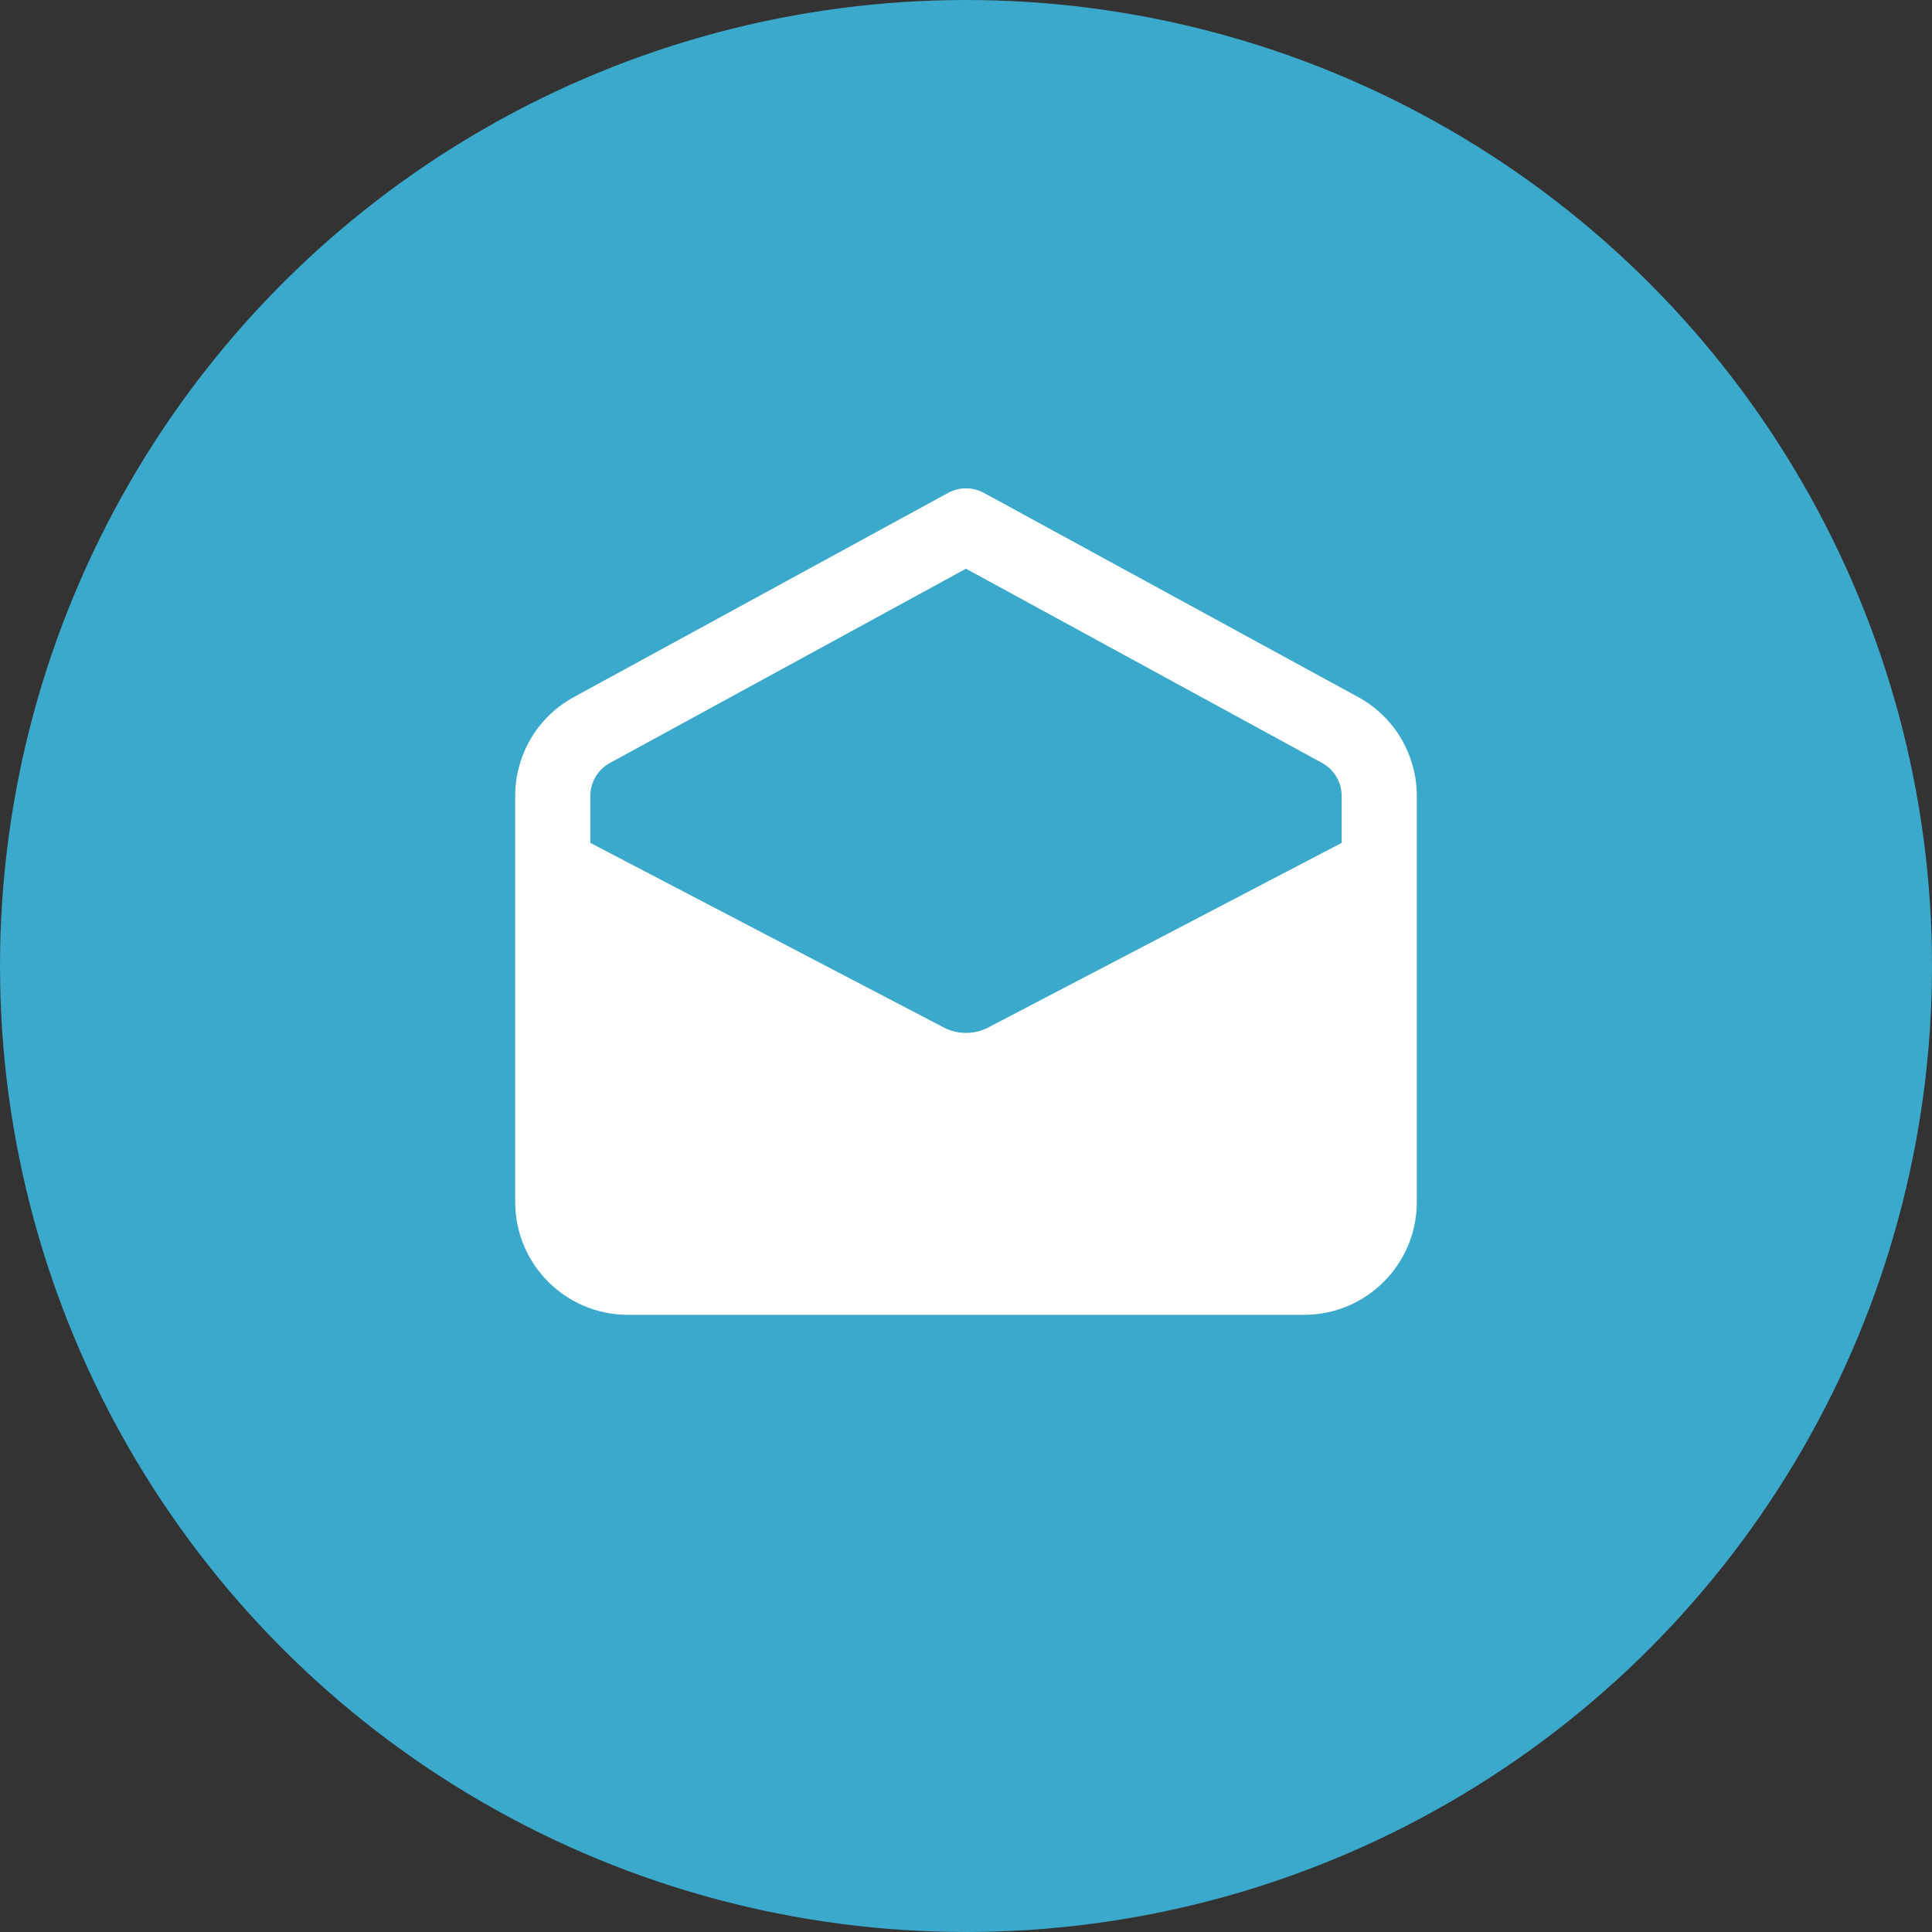
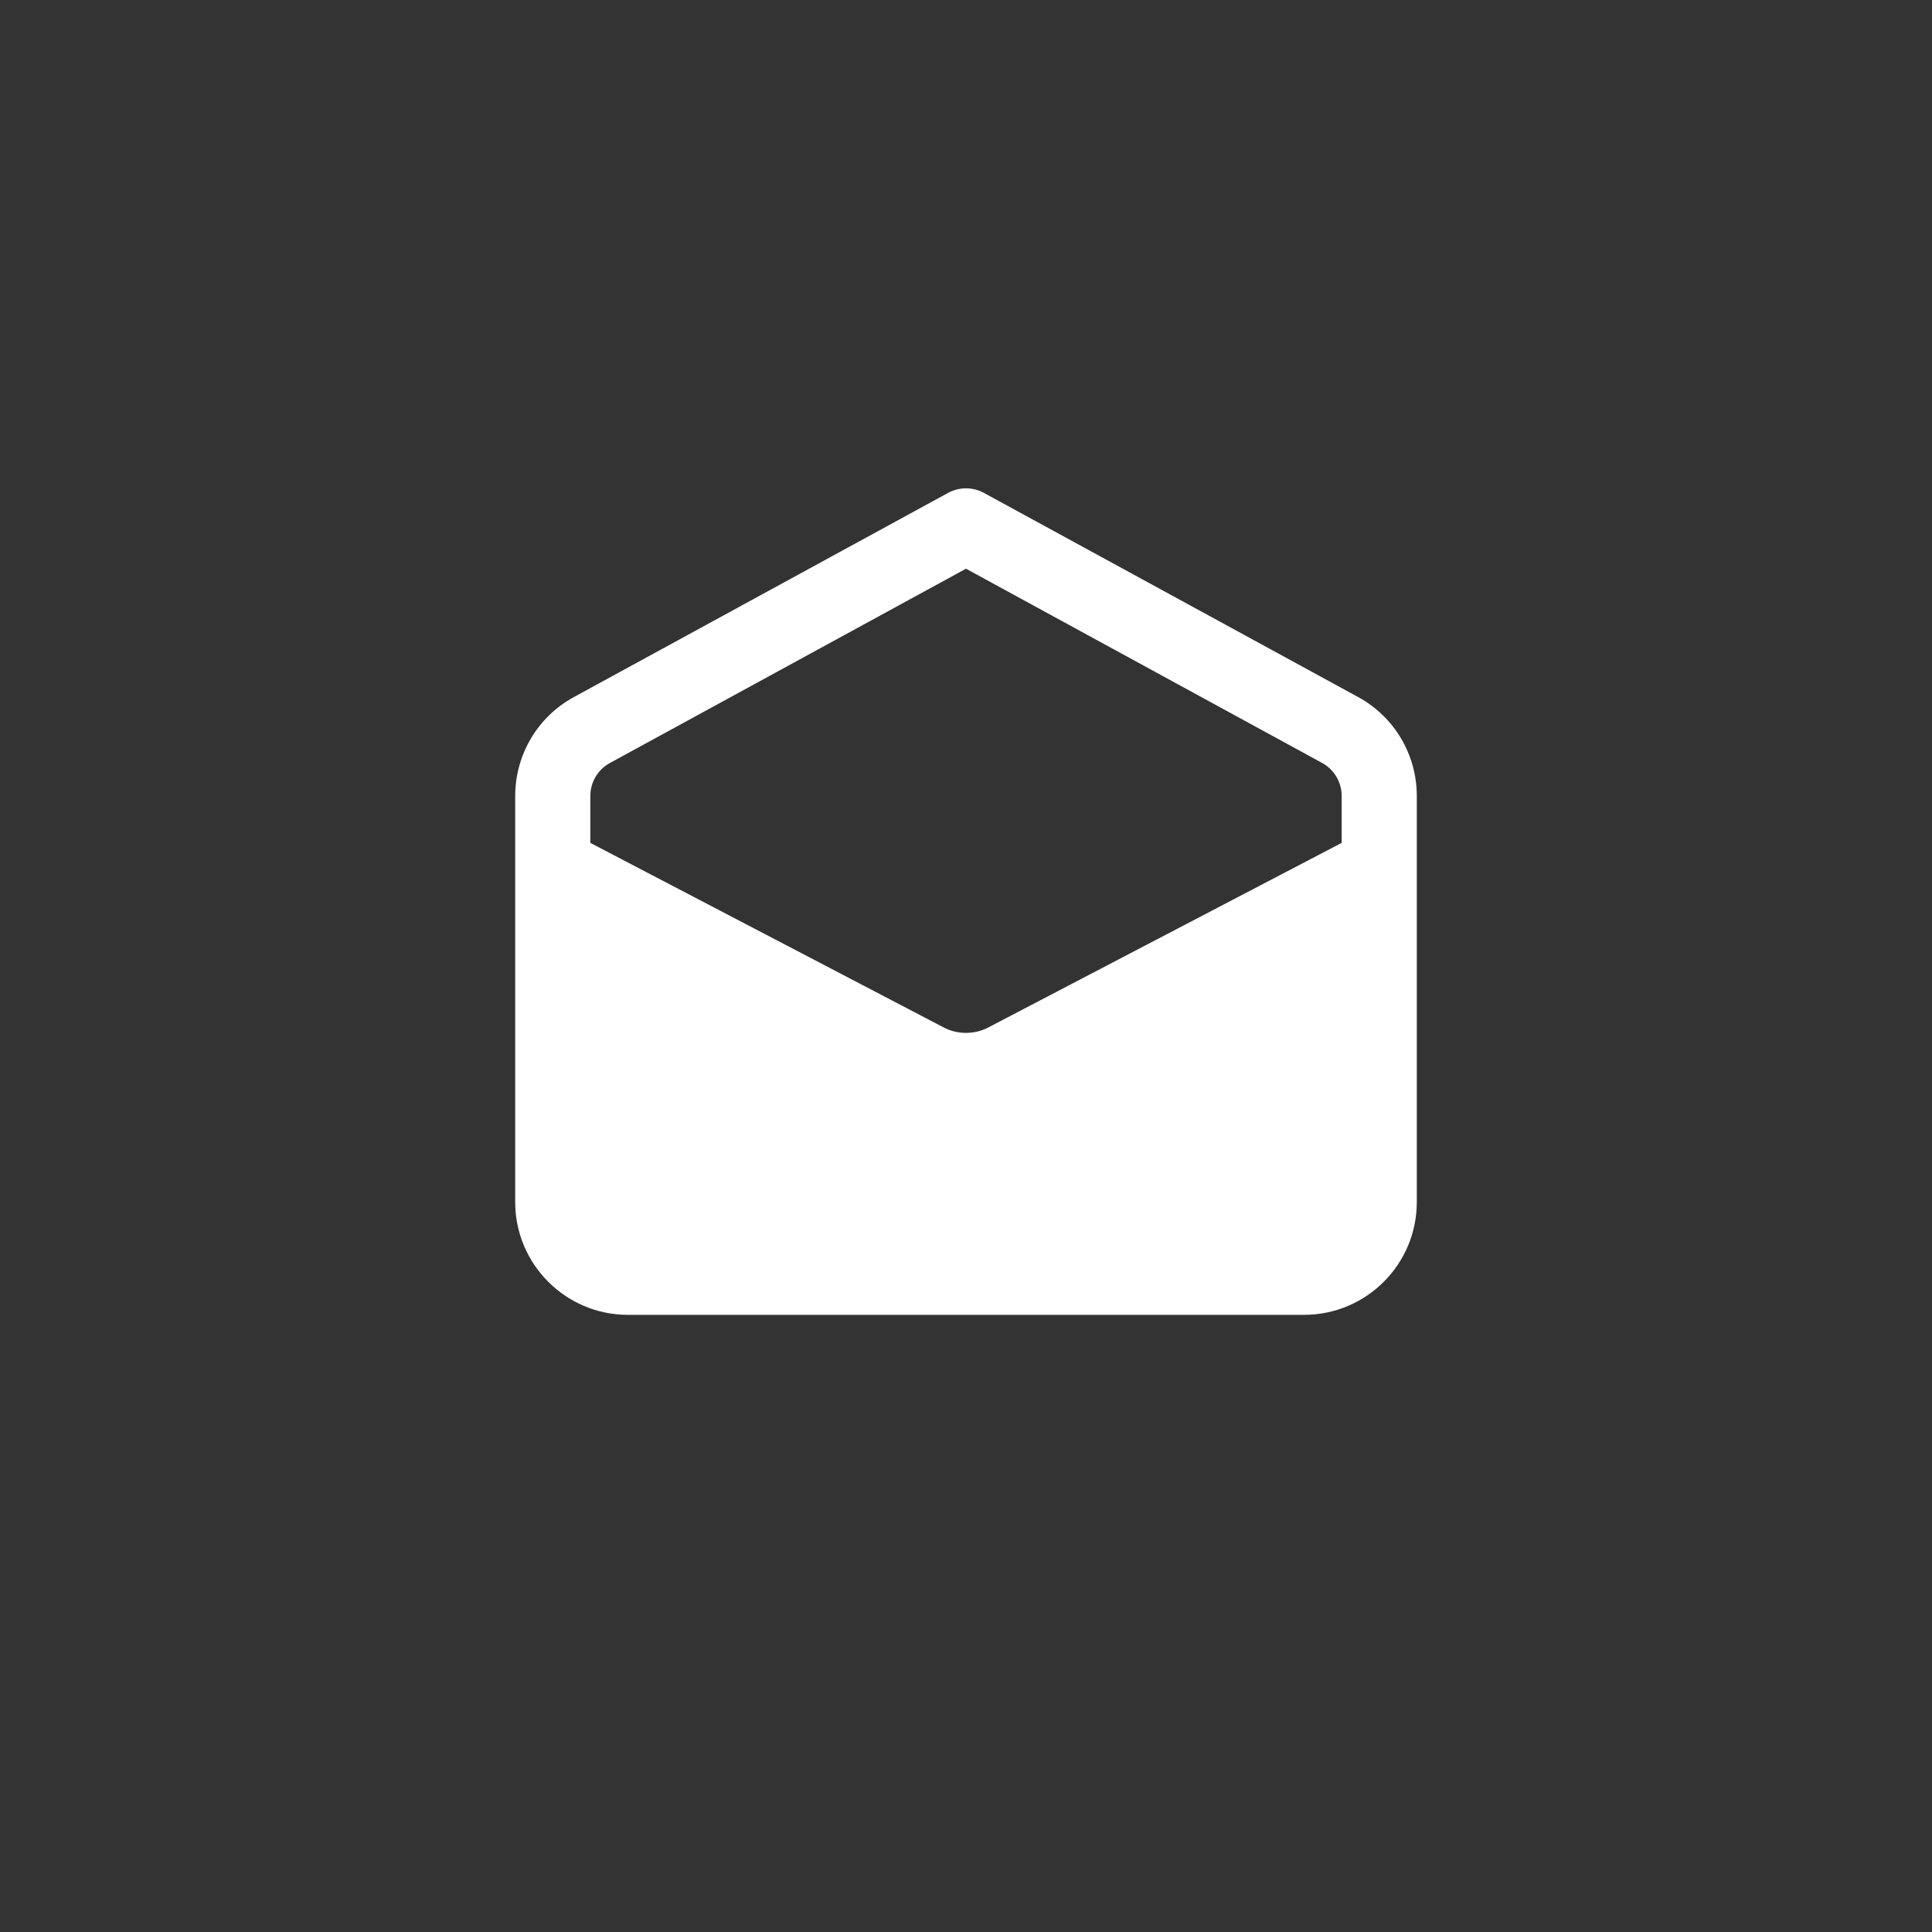
<svg xmlns="http://www.w3.org/2000/svg" width="36" height="36" viewBox="0 0 36 36" fill="none">
  <rect x="0" y="0" width="36" height="36" fill="#333333" stroke="none" />
-   <circle cx="18" cy="18" r="18" fill="#3AA9CB" />
  <g clip-path="url(#clip0)">
    <path d="M25.306 12.988L18.335 9.185C18.126 9.071 17.874 9.071 17.665 9.185L10.695 12.988C10.019 13.355 9.6 14.062 9.6 14.832V22.4C9.6 23.558 10.542 24.5 11.7 24.5H24.3C25.458 24.5 26.4 23.558 26.4 22.4V14.832C26.4 14.062 25.981 13.355 25.306 12.988ZM11.365 14.217L18 10.597L24.635 14.216C24.86 14.339 25 14.575 25 14.832V15.706L18.41 19.148C18.158 19.279 17.843 19.279 17.592 19.149L11 15.706V14.832C11 14.575 11.14 14.339 11.365 14.217Z" fill="white" />
  </g>
  <defs>
    <clipPath id="clip0">
      <rect width="16.8" height="16.8" fill="white" transform="translate(9.6 8.4)" />
    </clipPath>
  </defs>
</svg>